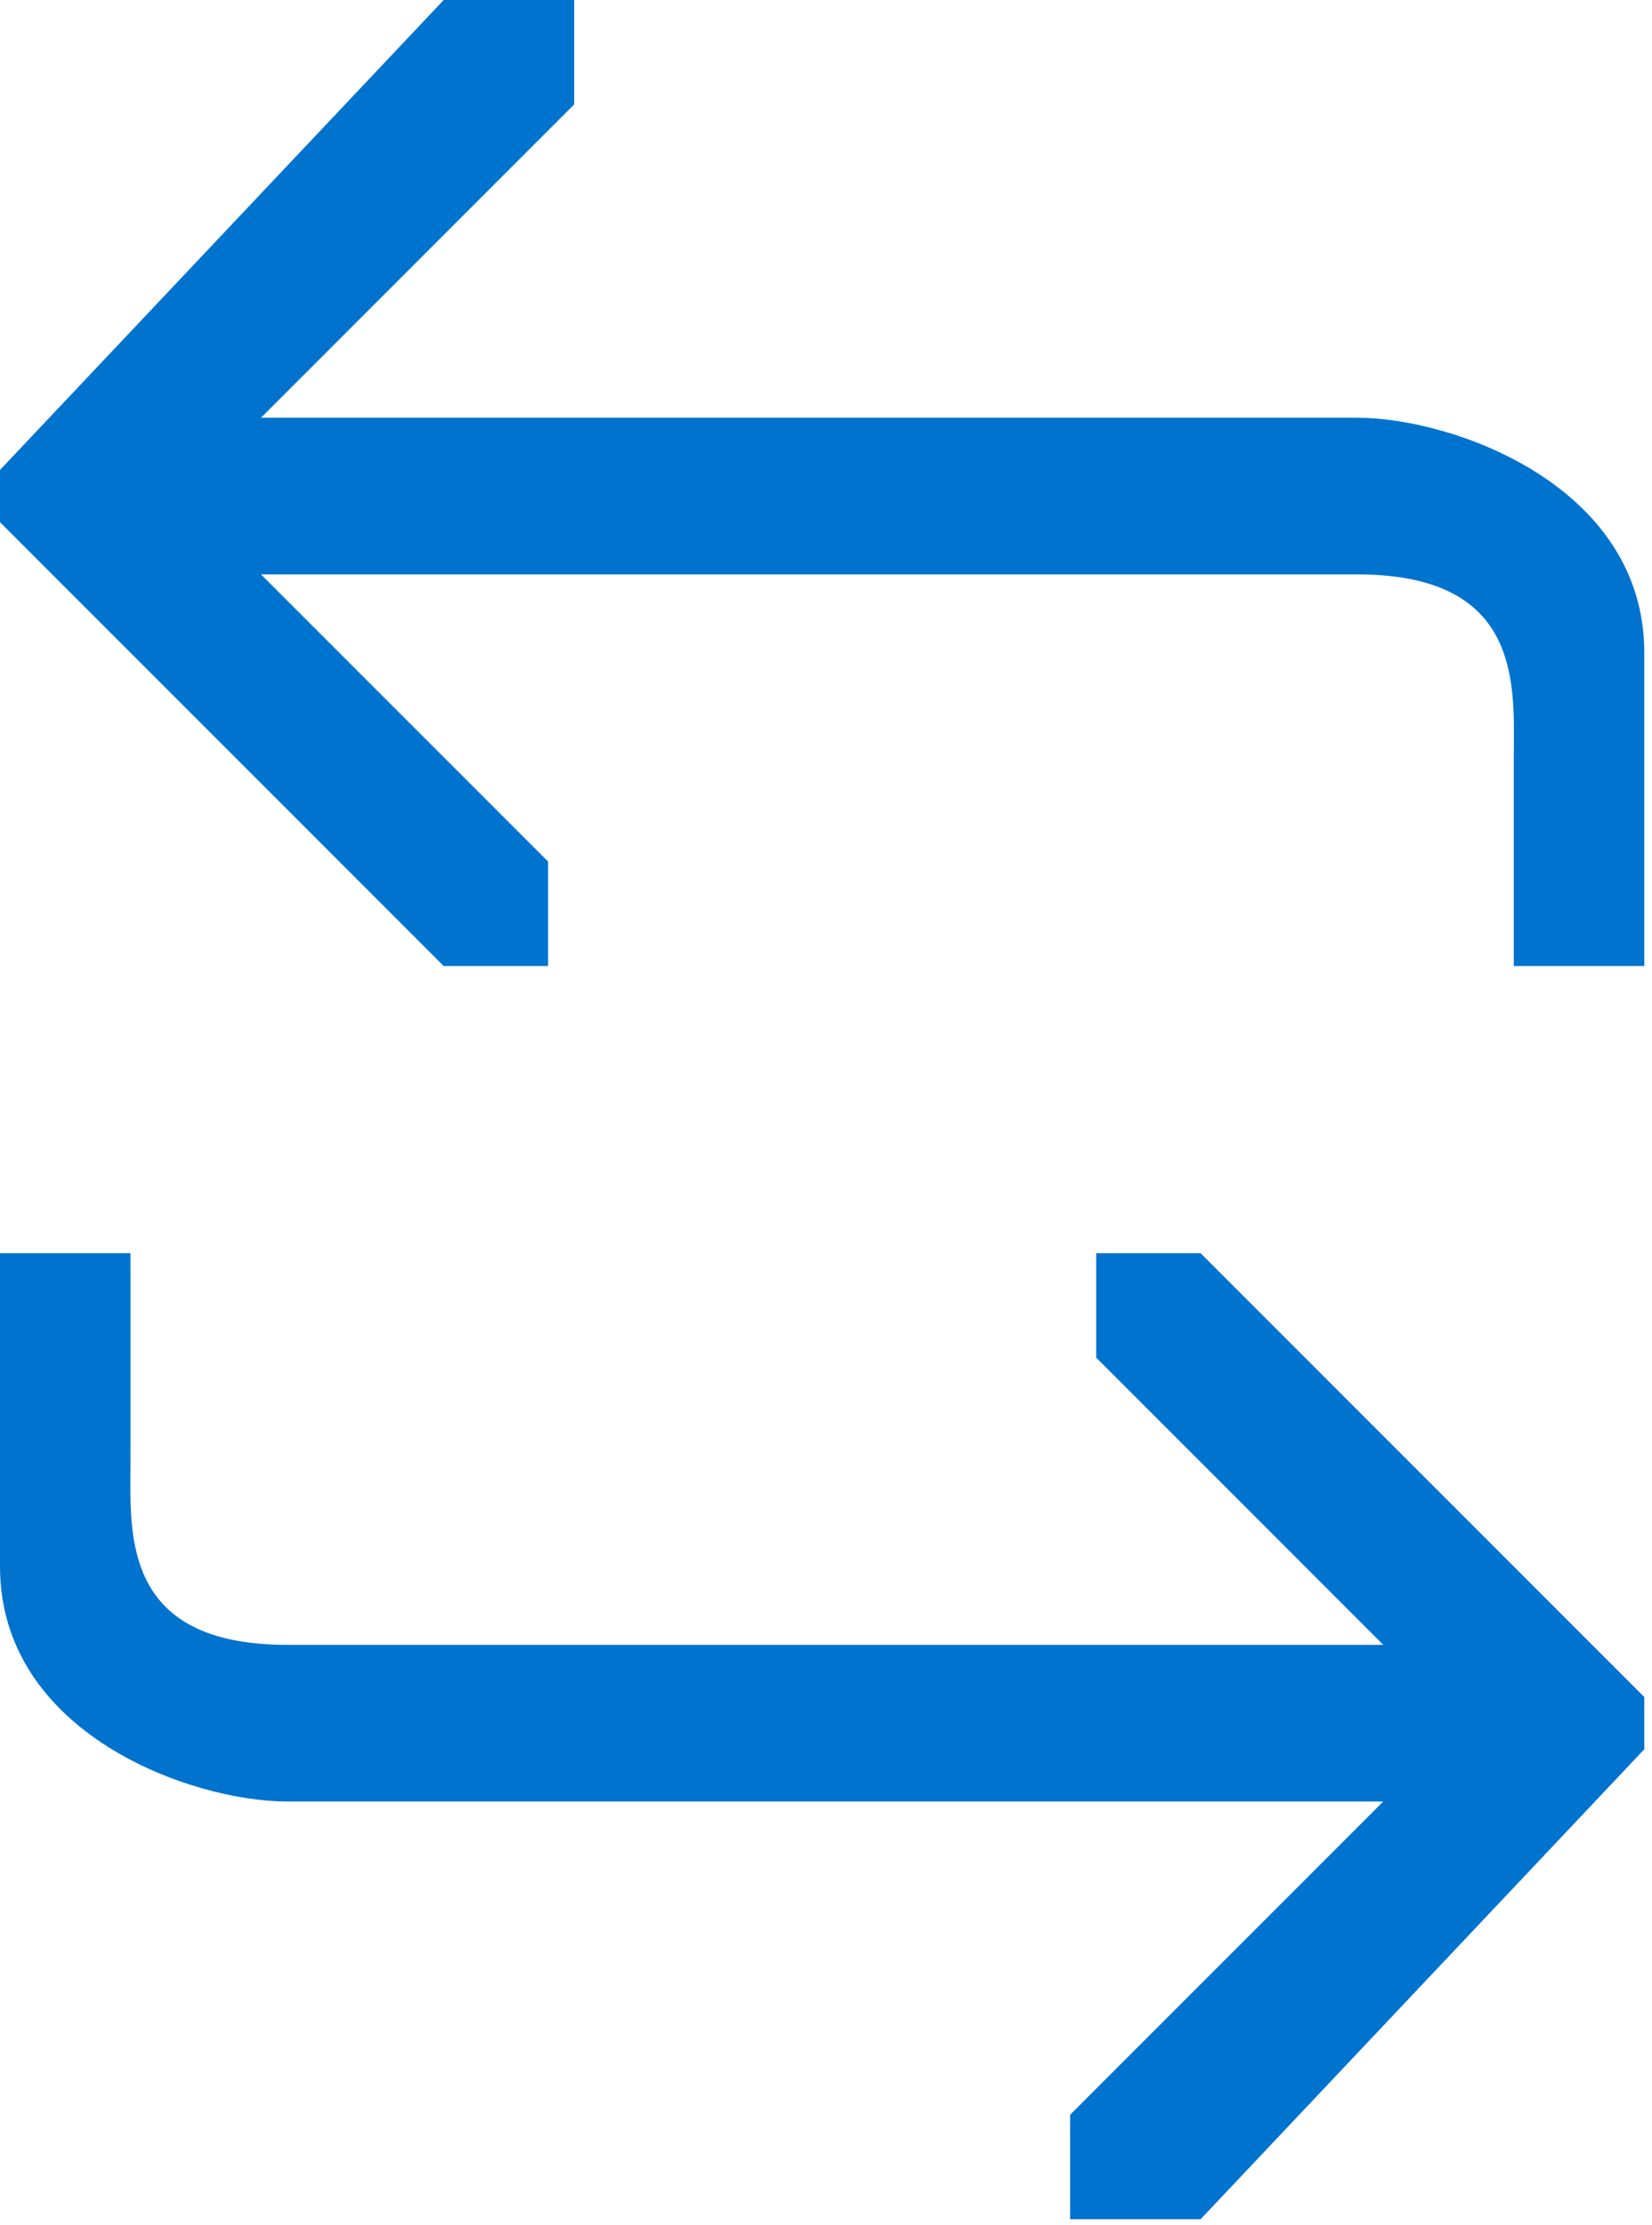
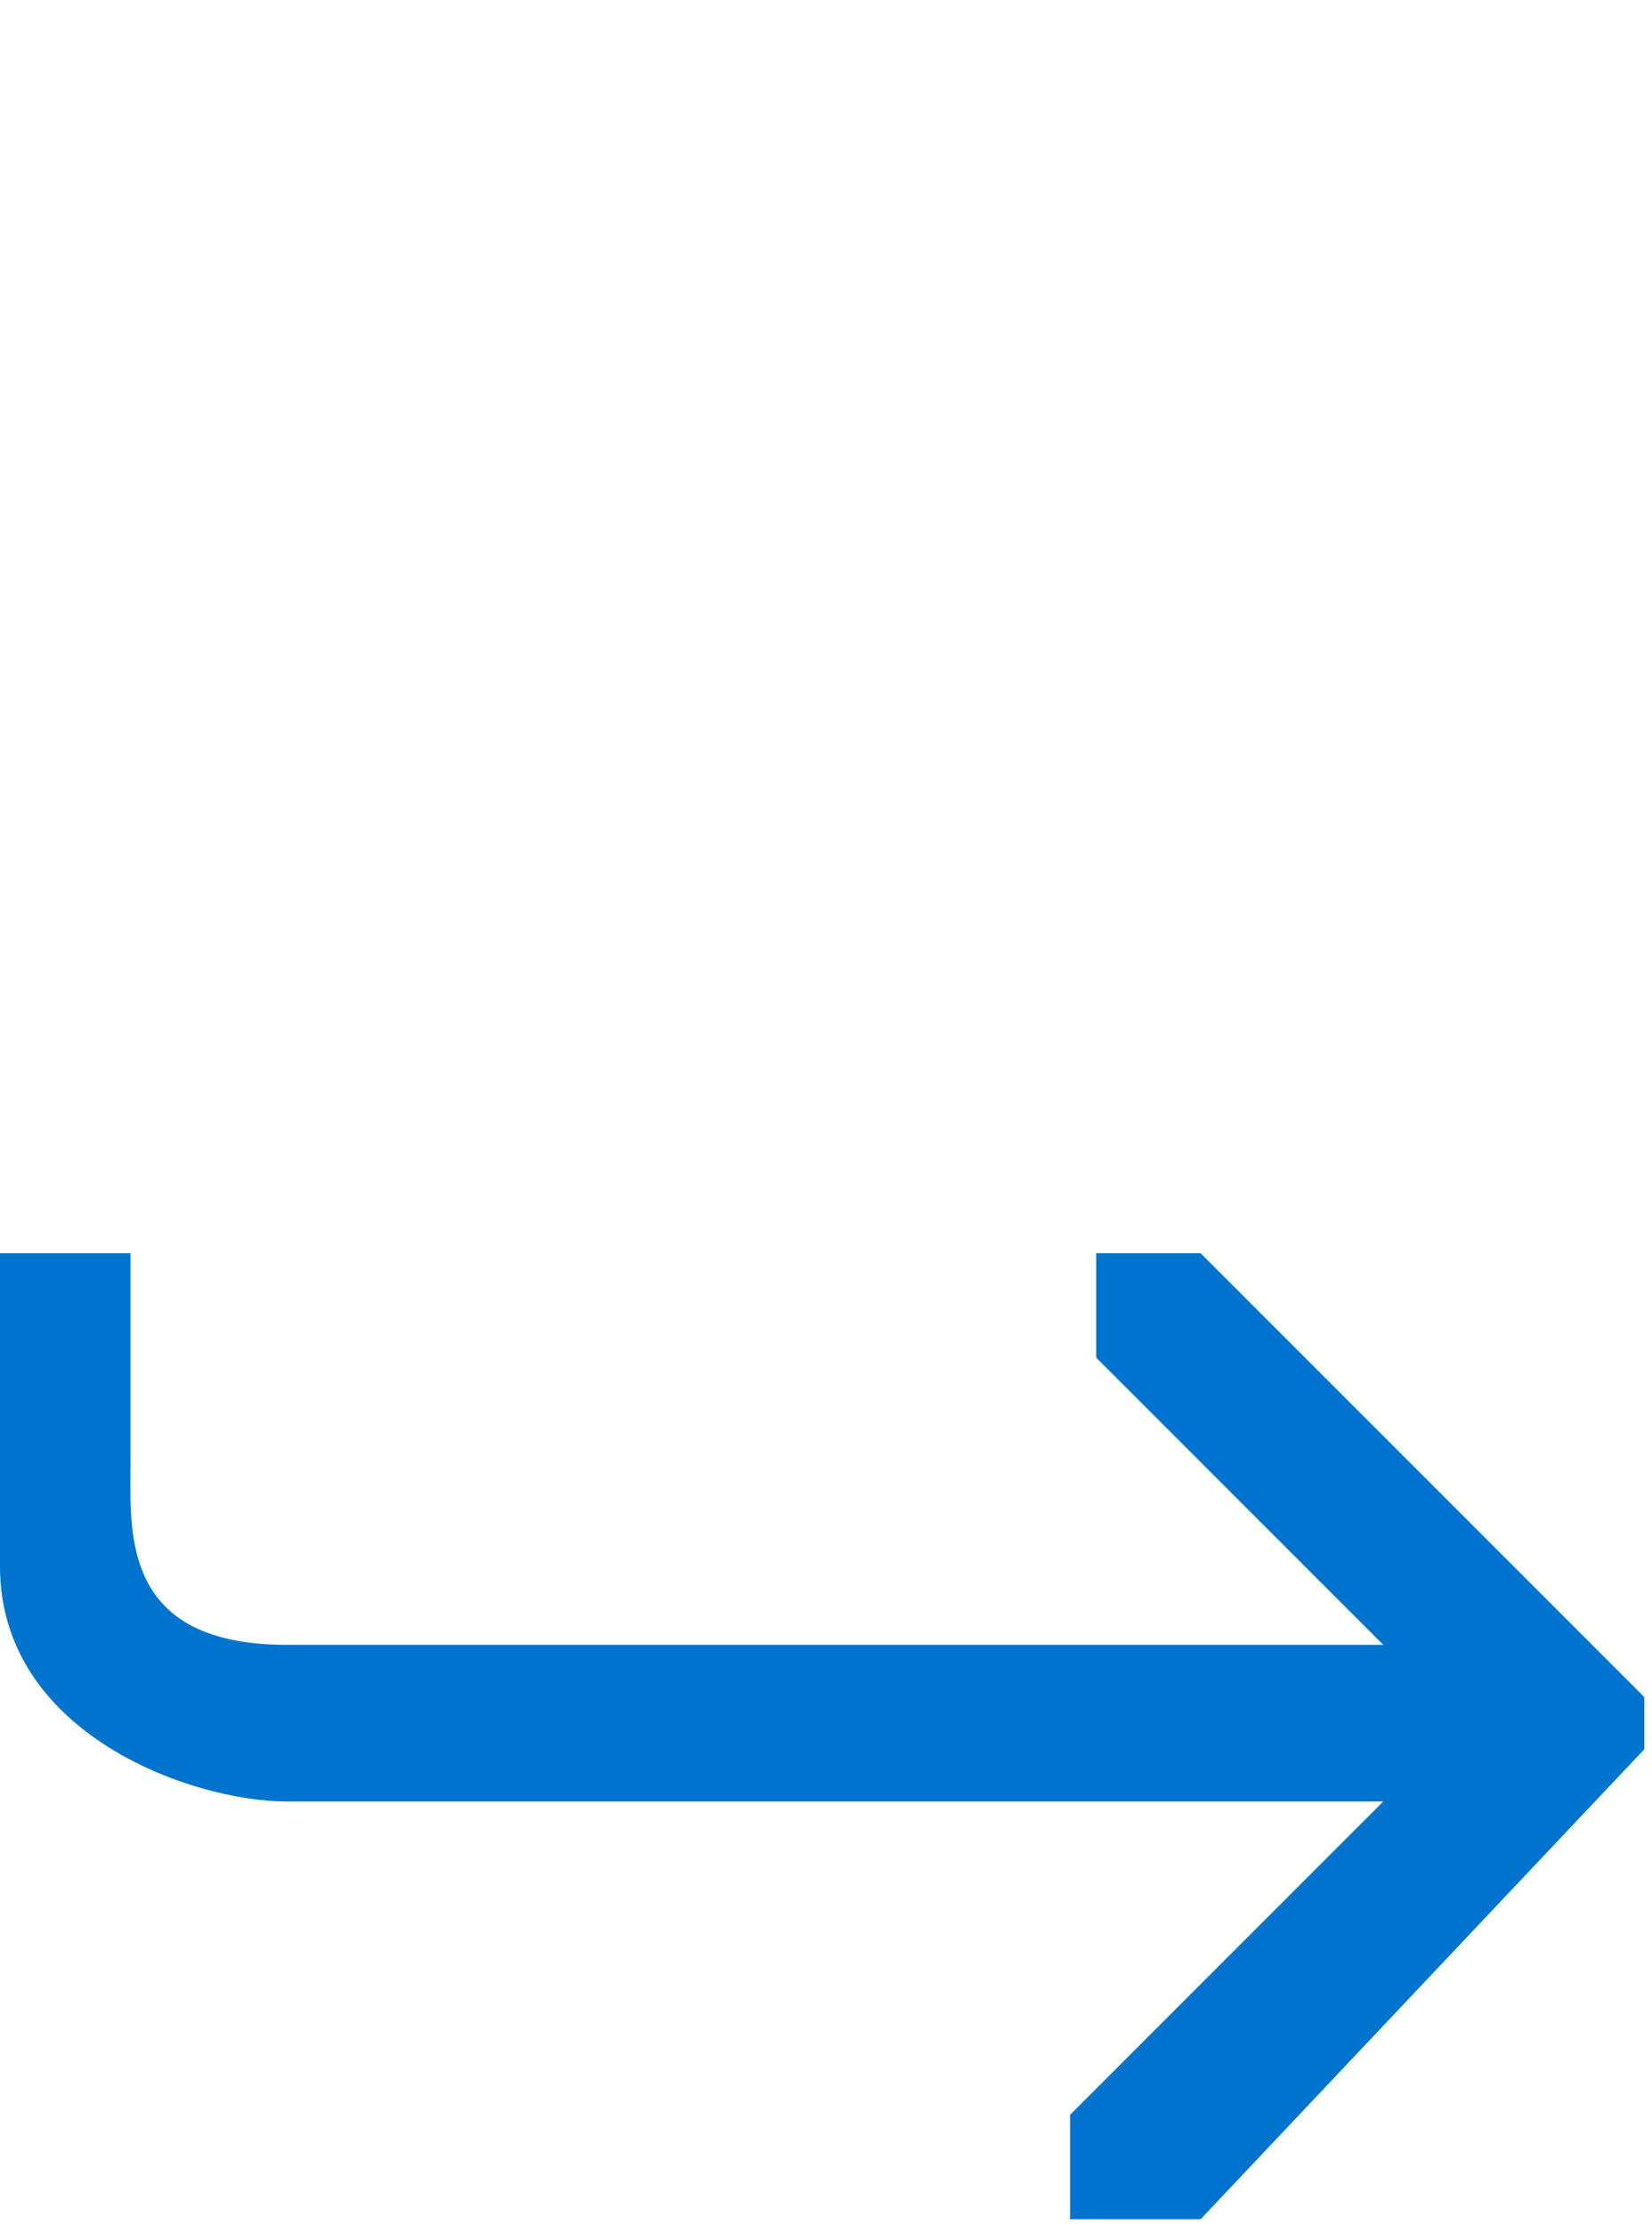
<svg xmlns="http://www.w3.org/2000/svg" width="179" height="241" viewBox="0 0 179 241" fill="none">
-   <path d="M48.292 0.5H61.716V11.105L27.927 44.895L27.073 45.748H28.28H147.057C152.149 45.748 159.833 47.561 166.232 51.609C172.618 55.651 177.665 61.874 177.665 70.7V104.136H164.525V82.012C164.525 81.609 164.528 81.189 164.532 80.756C164.561 77.203 164.598 72.753 162.776 69.065C161.742 66.972 160.114 65.124 157.574 63.805C155.043 62.491 151.635 61.716 147.057 61.716H28.28H27.073L27.927 62.57L58.888 93.531V104.136H48.283L0.5 56.353V51.103L48.292 0.5Z" fill="#0073CF" stroke="#0073CF" />
-   <path d="M129.873 239.881L116.449 239.881L116.449 229.276L150.238 195.486L151.092 194.633L149.885 194.633L31.108 194.633C26.016 194.633 18.332 192.82 11.933 188.771C5.547 184.73 0.5 178.506 0.5 169.681L0.5 136.244L13.64 136.244L13.64 158.369C13.64 158.772 13.637 159.192 13.633 159.625C13.604 163.178 13.567 167.628 15.389 171.316C16.423 173.408 18.052 175.257 20.591 176.576C23.122 177.89 26.53 178.665 31.108 178.665L149.885 178.665L151.092 178.665L150.238 177.811L119.277 146.849L119.277 136.244L129.882 136.244L177.665 184.028L177.665 189.278L129.873 239.881Z" fill="#0073CF" stroke="#0073CF" />
+   <path d="M129.873 239.881L116.449 239.881L116.449 229.276L150.238 195.486L151.092 194.633L149.885 194.633L31.108 194.633C26.016 194.633 18.332 192.82 11.933 188.771C5.547 184.73 0.5 178.506 0.5 169.681L0.5 136.244L13.64 136.244L13.64 158.369C13.64 158.772 13.637 159.192 13.633 159.625C13.604 163.178 13.567 167.628 15.389 171.316C16.423 173.408 18.052 175.257 20.591 176.576C23.122 177.89 26.53 178.665 31.108 178.665L149.885 178.665L151.092 178.665L119.277 146.849L119.277 136.244L129.882 136.244L177.665 184.028L177.665 189.278L129.873 239.881Z" fill="#0073CF" stroke="#0073CF" />
</svg>